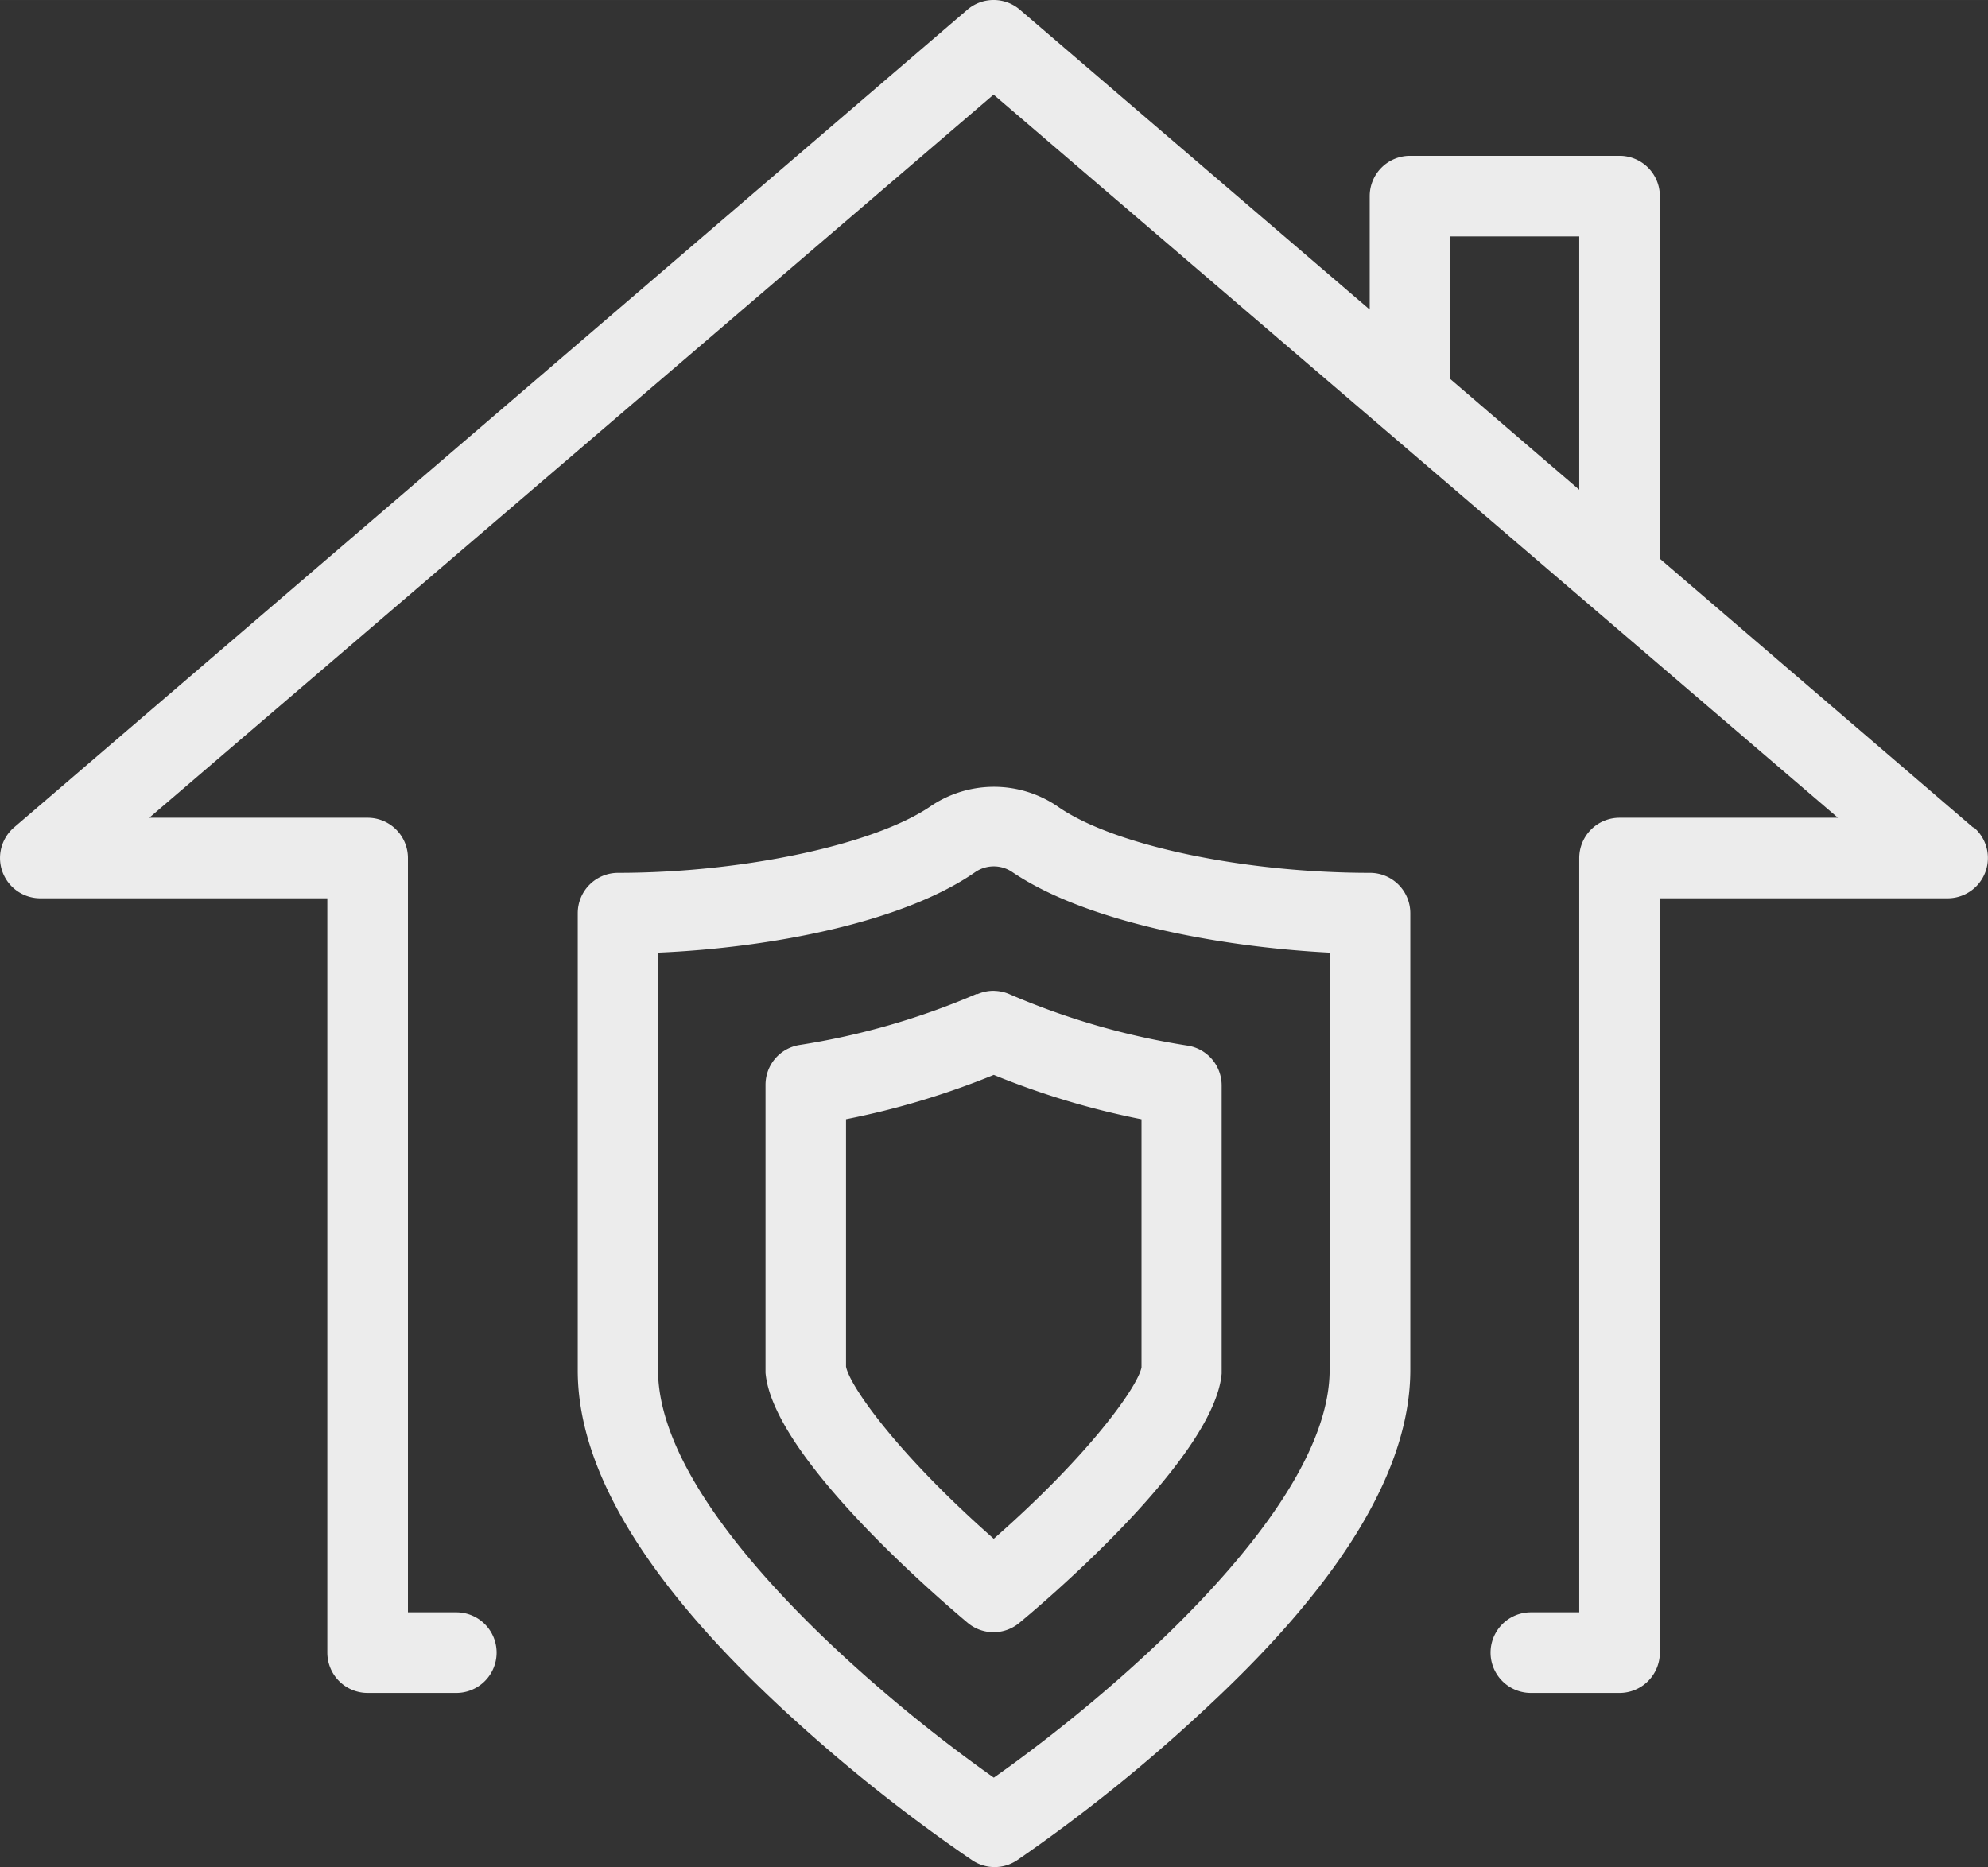
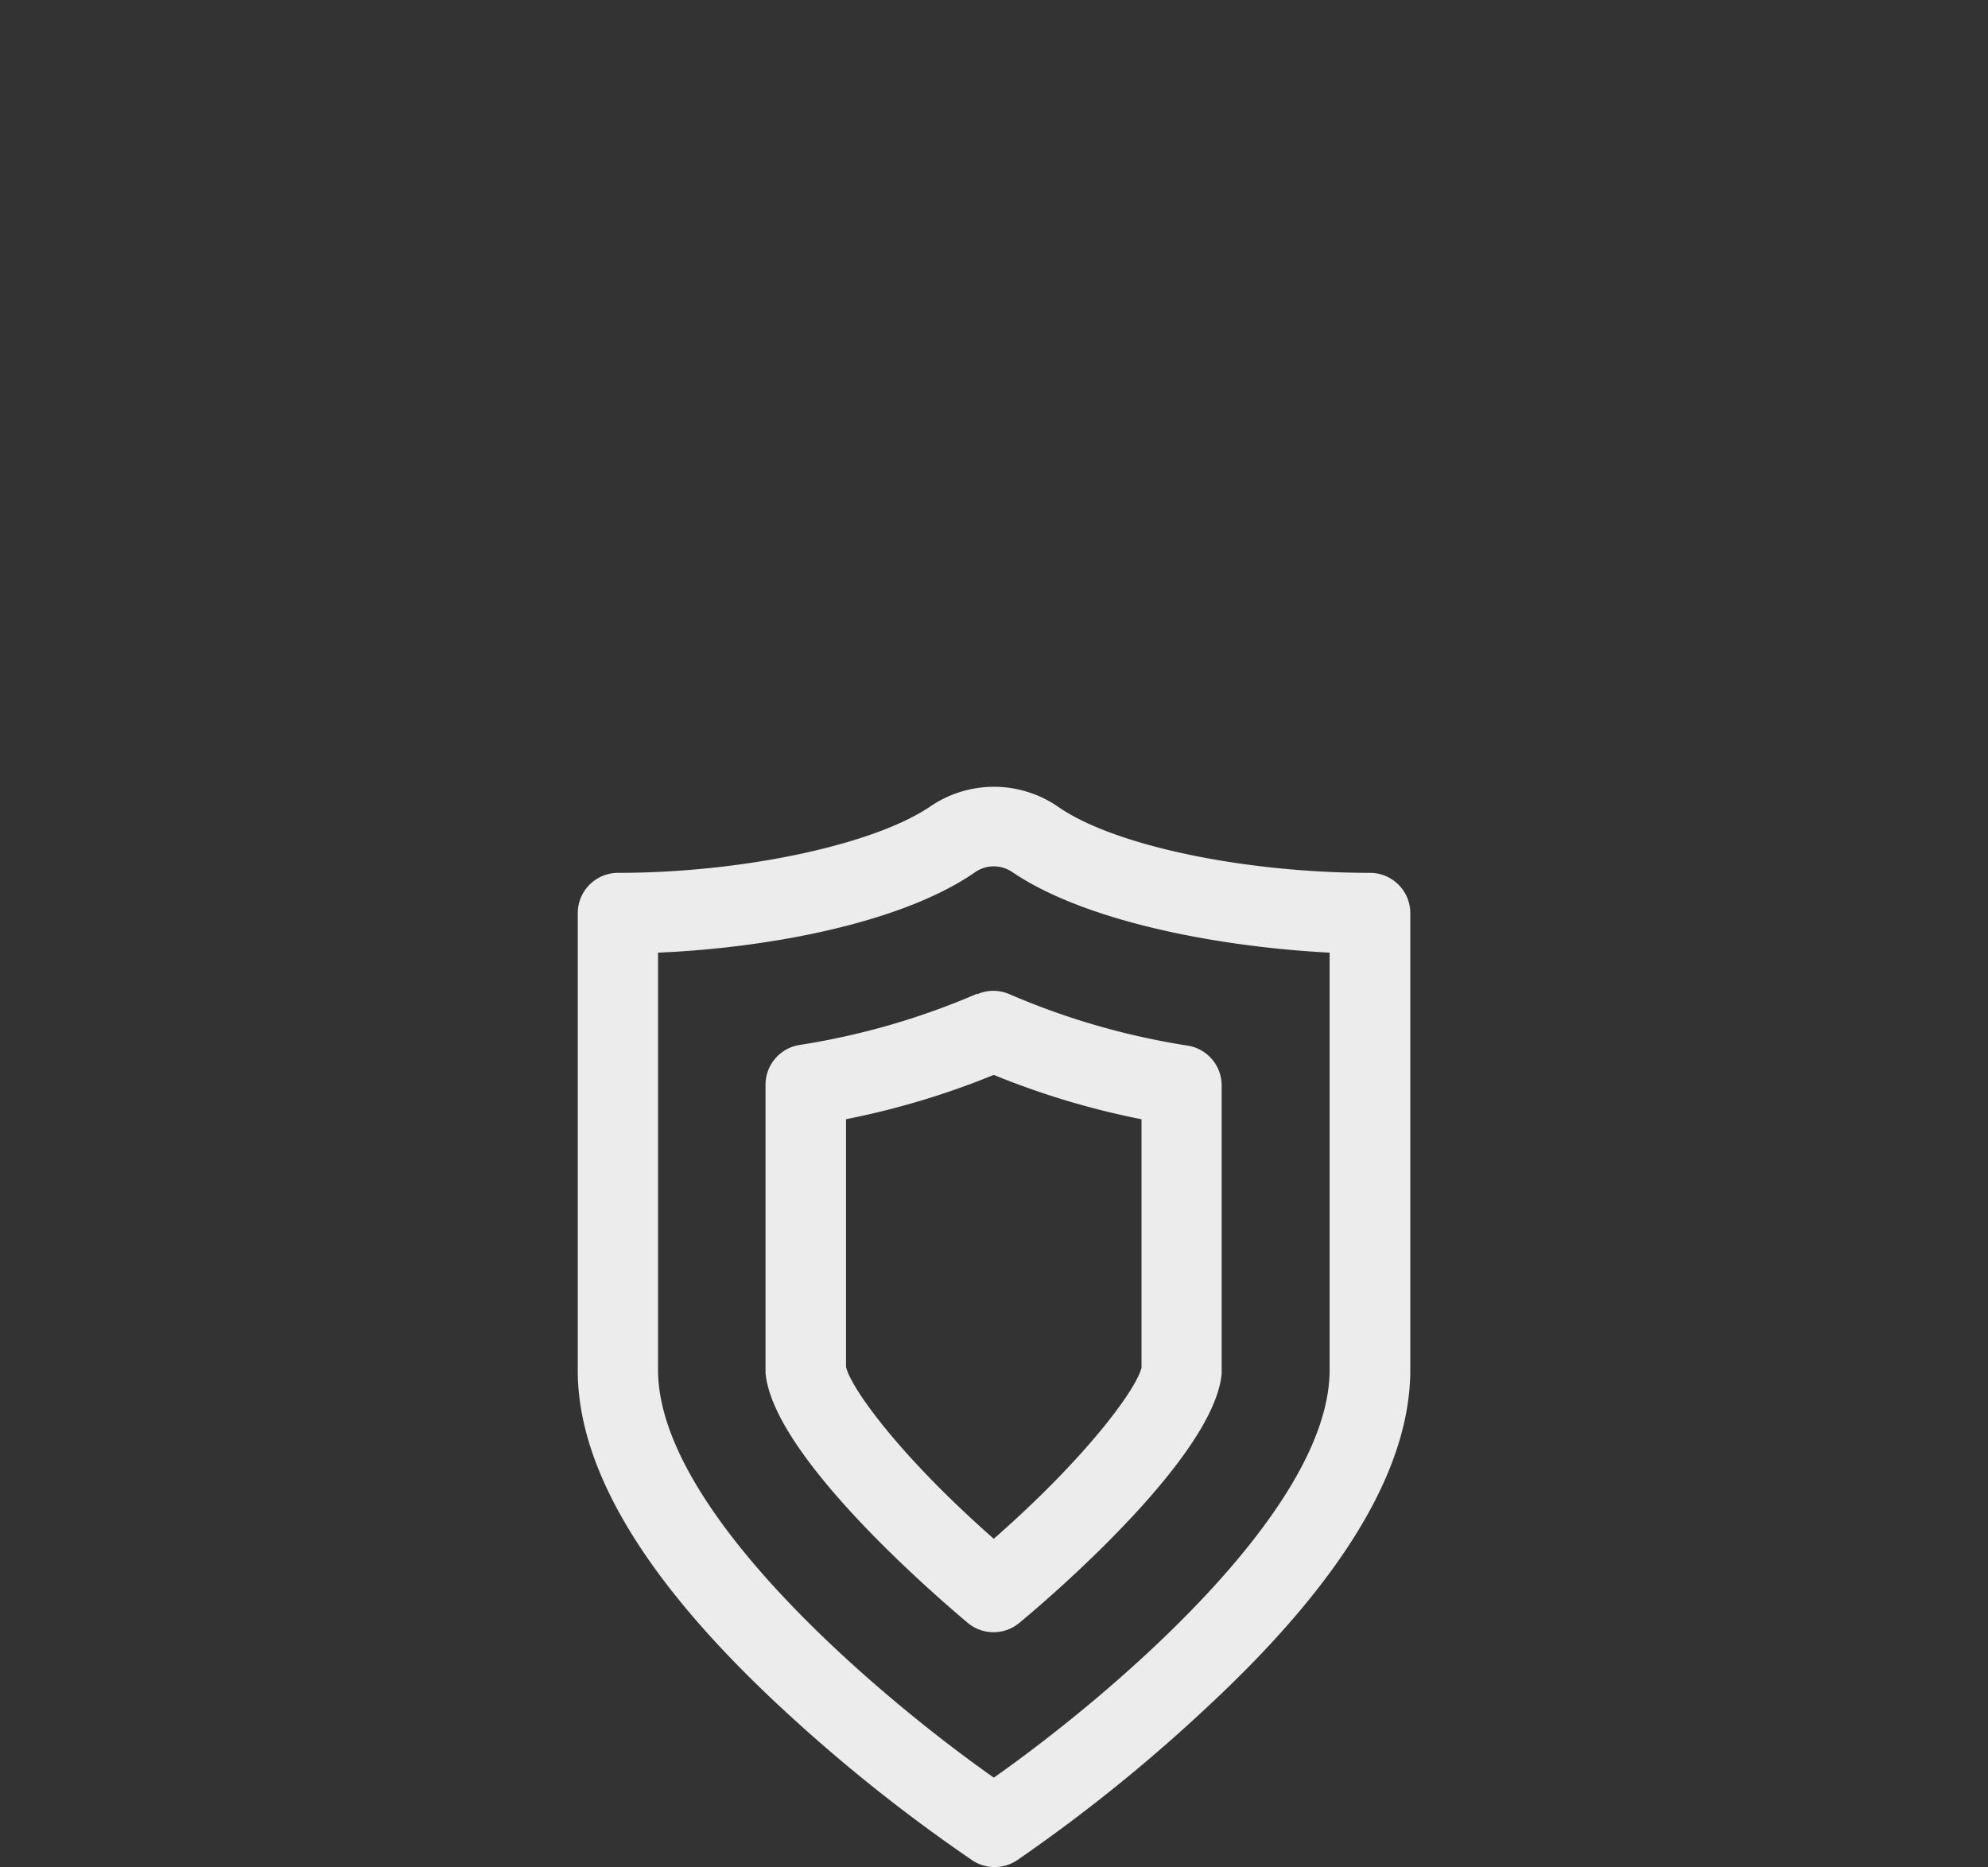
<svg xmlns="http://www.w3.org/2000/svg" width="129.373" height="121.513" viewBox="0 0 34.23 32.15">
  <rect x="0" y="0" width="34.23" height="32.15" fill="#333333" stroke="none" />
  <g fill="#ececec">
-     <path d="M17.129 0a.694.694 0 0 0-.483.176L.243 14.247a.694.694 0 0 0 .463 1.221h4.93v12.989a.694.694 0 0 0 .695.694h1.526a.694.694 0 0 0 0-1.388h-.833V14.775a.694.694 0 0 0-.693-.694H2.57L17.108 1.629l14.538 12.452h-3.76a.694.694 0 0 0-.694.694v12.988h-.833a.694.694 0 0 0 0 1.388h1.527a.694.694 0 0 0 .694-.694V15.468h4.944a.694.694 0 0 0 .463-1.22h-.014L28.58 9.621V3.377a.694.694 0 0 0-.694-.694h-3.608a.694.694 0 0 0-.694.694V5.33L17.571.176A.694.694 0 0 0 17.13 0zm7.842 4.071h2.221v4.362l-2.22-1.906z" />
    <path d="M17.116 13.548a1.943 1.943 0 0 0-1.1.34c-.976.662-3.237 1.142-5.374 1.142a.694.694 0 0 0-.694.694v7.863c-.005 1.698 1.152 3.627 3.464 5.782a28.114 28.114 0 0 0 3.33 2.665.694.694 0 0 0 .768 0 28.114 28.114 0 0 0 3.303-2.665c2.313-2.155 3.47-4.084 3.47-5.782v-7.863a.694.694 0 0 0-.695-.694c-2.141 0-4.404-.462-5.375-1.142a1.943 1.943 0 0 0-1.097-.34zm-.005 1.37a.564.564 0 0 1 .32.099c1.254.85 3.53 1.286 5.463 1.387v7.183c0 2.447-3.867 5.677-5.782 7.023-1.915-1.346-5.782-4.576-5.782-7.023v-7.183c1.934-.083 4.214-.518 5.462-1.387a.564.564 0 0 1 .32-.099zm.01 2.143a.694.694 0 0 0-.296.06v-.01a12.632 12.632 0 0 1-3.066.884.694.694 0 0 0-.578.685V23.638c.124 1.43 2.923 3.836 3.482 4.307a.694.694 0 0 0 .888 0c.56-.462 3.359-2.873 3.484-4.293V18.69a.694.694 0 0 0-.578-.684 12.627 12.627 0 0 1-3.067-.883.694.694 0 0 0-.27-.061zm-.01 1.448a13.793 13.793 0 0 0 2.544.764v4.273c-.064.324-.874 1.485-2.544 2.951-1.674-1.475-2.484-2.64-2.544-2.965v-4.26a13.788 13.788 0 0 0 2.544-.763z" />
  </g>
</svg>